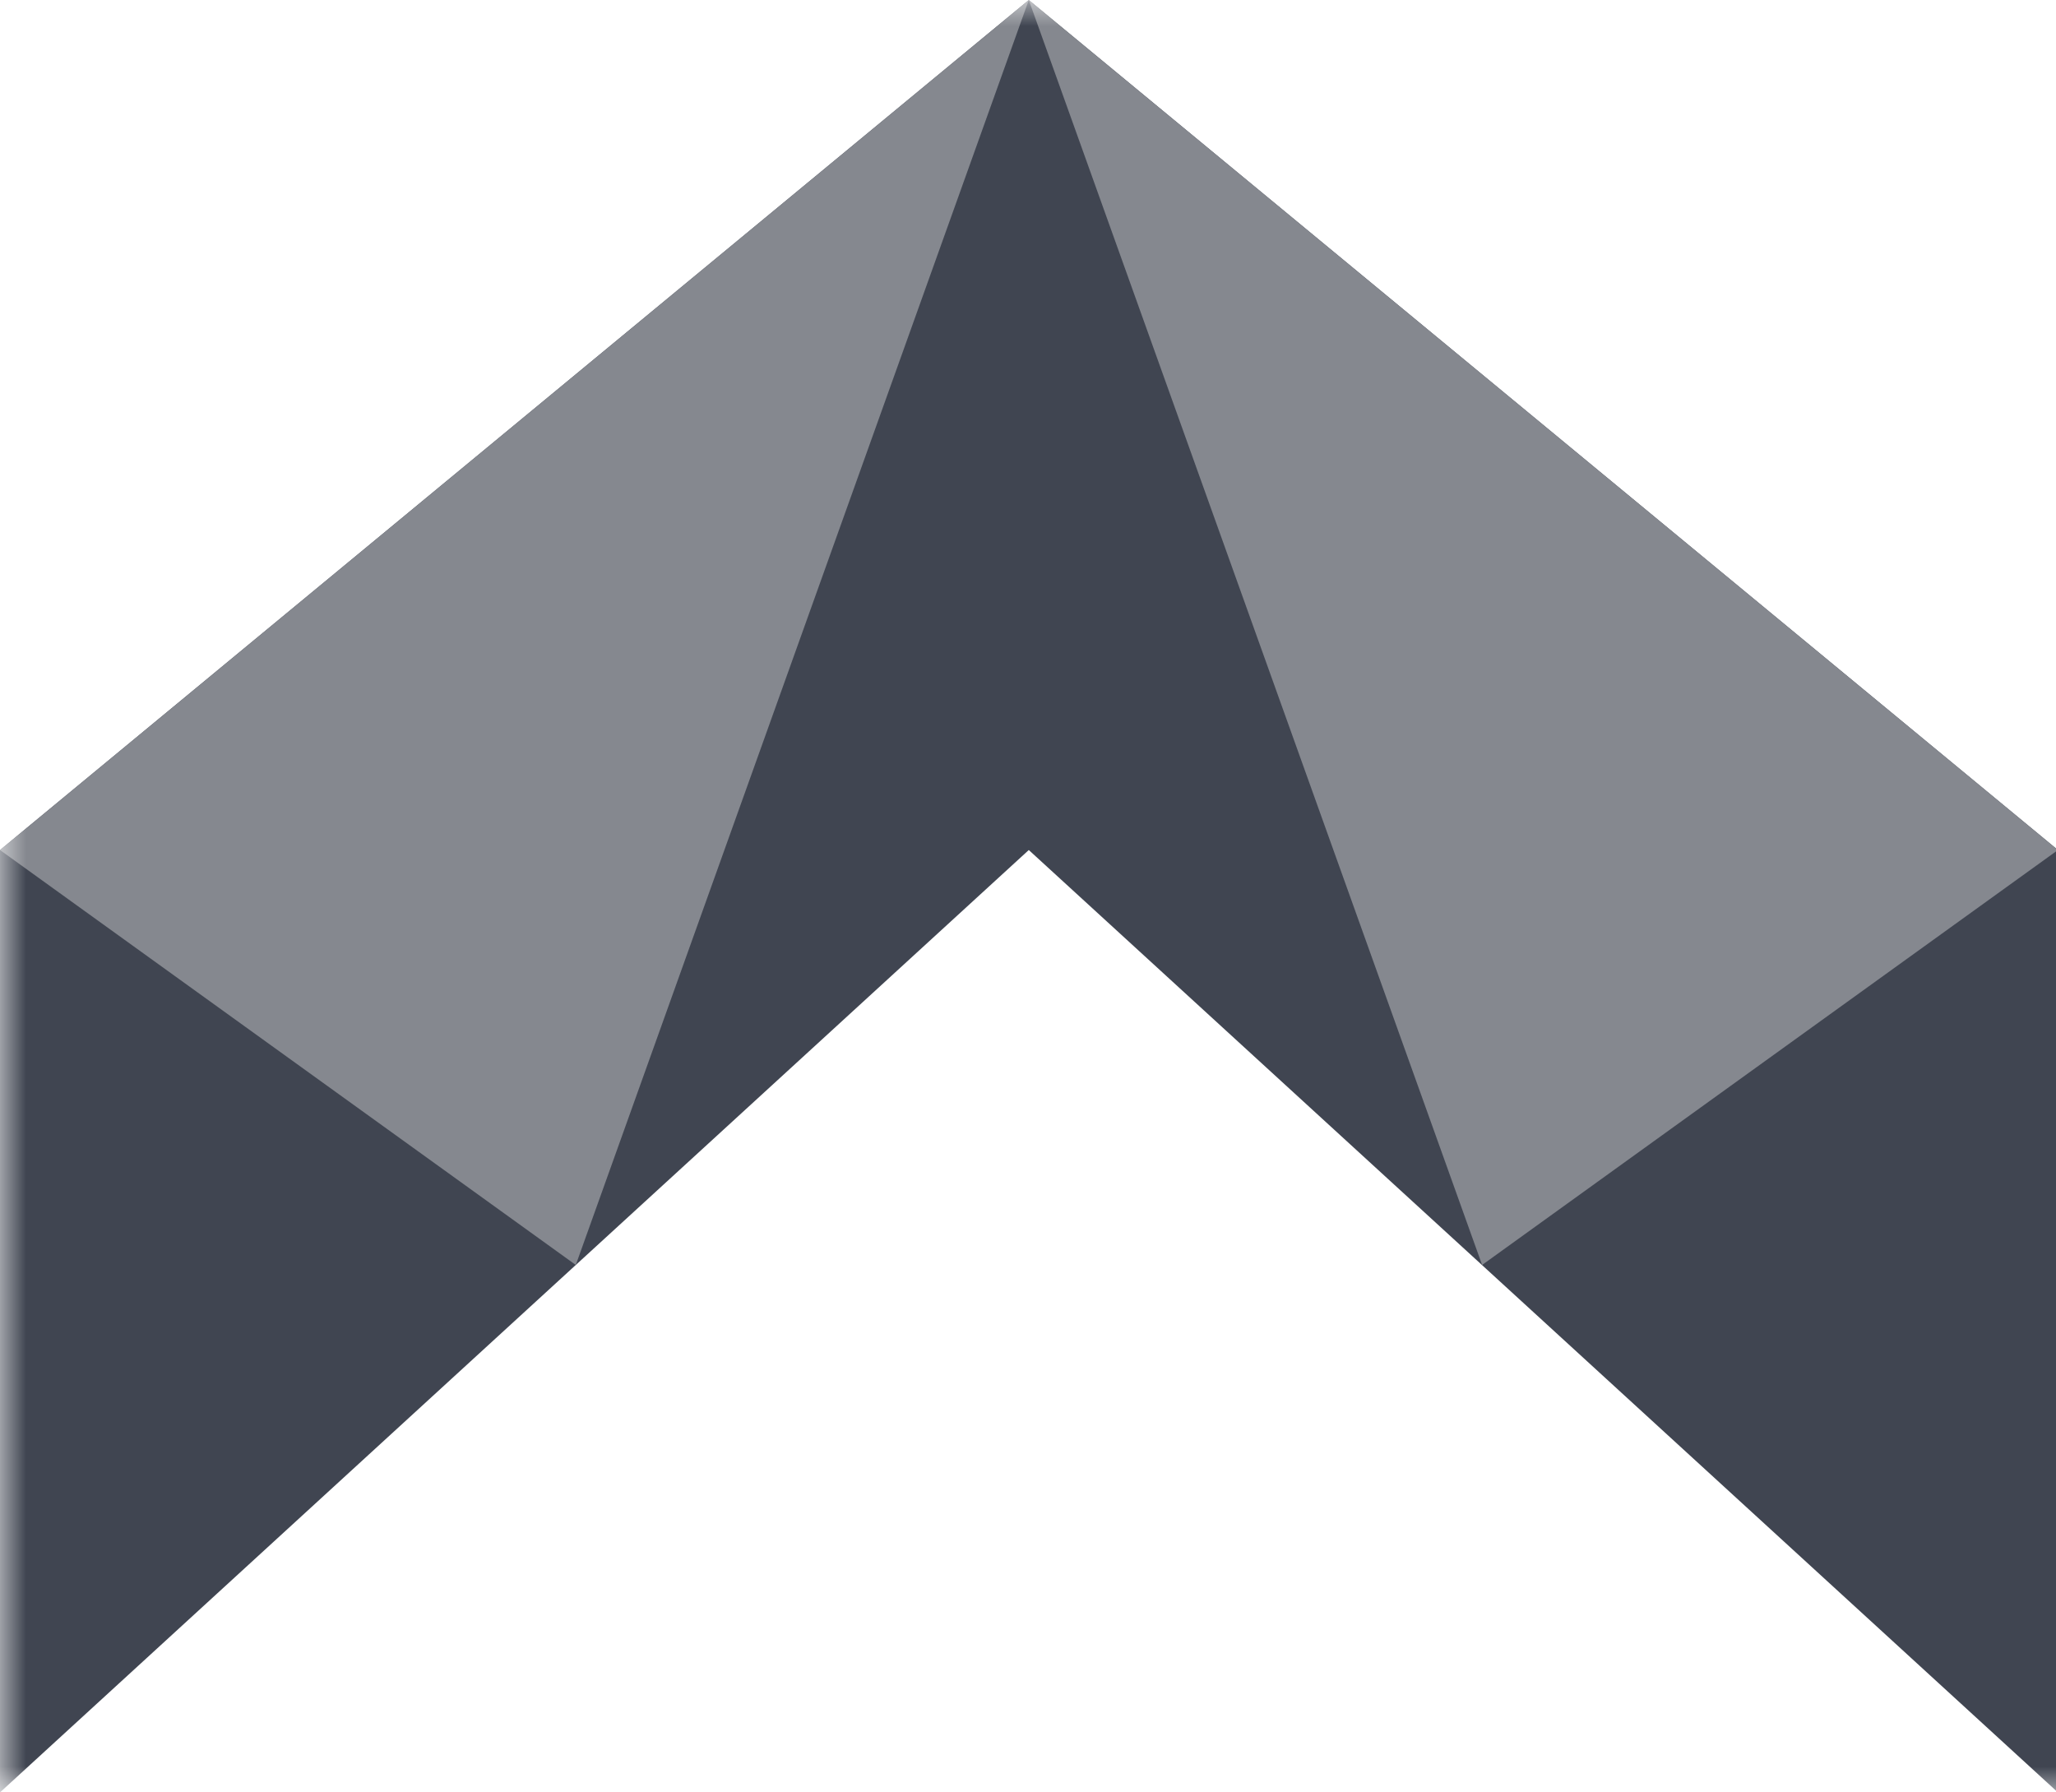
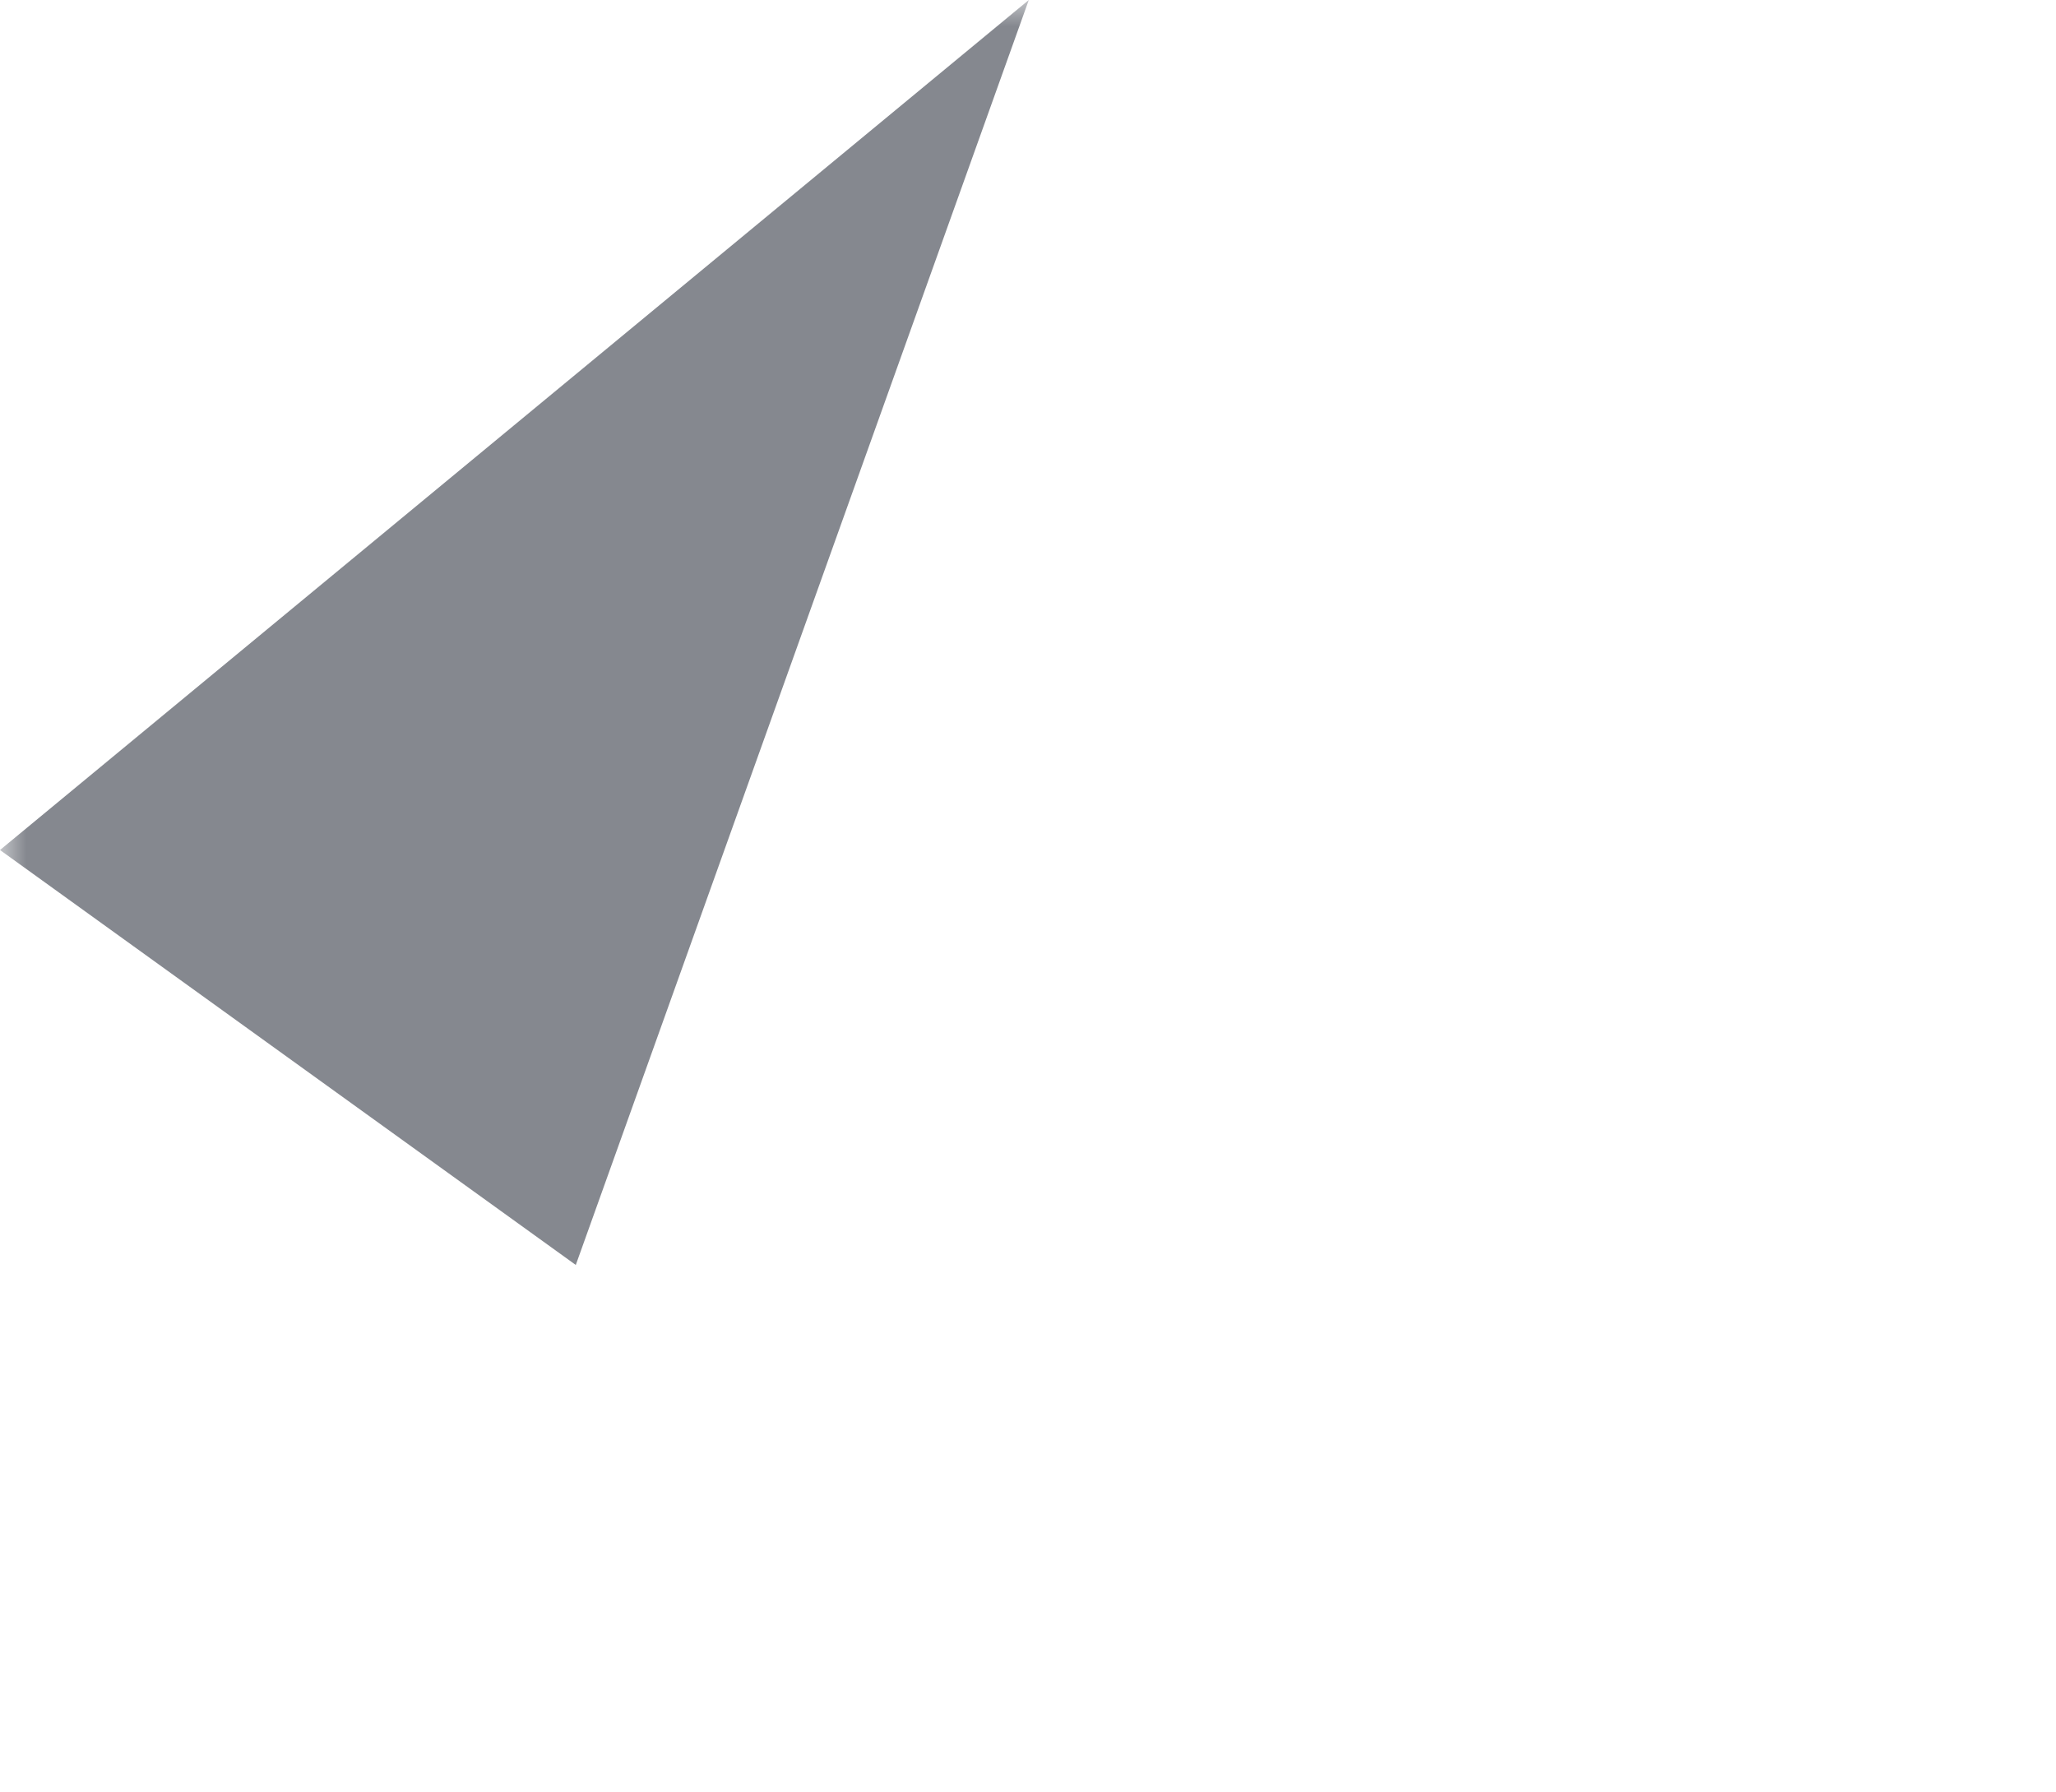
<svg xmlns="http://www.w3.org/2000/svg" width="39" height="34" viewBox="0 0 39 34" fill="none">
  <g clip-path="url(#clip0_3156_2148)">
    <mask id="mask0_3156_2148" style="mask-type:luminance" maskUnits="userSpaceOnUse" x="0" y="0" width="125" height="34">
      <path d="M124.484 0H0V34H124.484V0Z" fill="white" />
    </mask>
    <g mask="url(#mask0_3156_2148)">
-       <path d="M19.515 0L0 16.124V34L19.515 16.124L39.036 34V16.124L19.515 0Z" fill="#404551" />
      <path d="M10.922 23.995L19.515 0L0 16.124L10.922 23.995Z" fill="#85888F" />
-       <path d="M19.515 0L28.114 23.995L39.037 16.124L19.515 0Z" fill="#85888F" />
    </g>
  </g>
  <defs>
    <clipPath id="clip0_3156_2148">
      <rect width="39" height="34" fill="white" />
    </clipPath>
  </defs>
</svg>